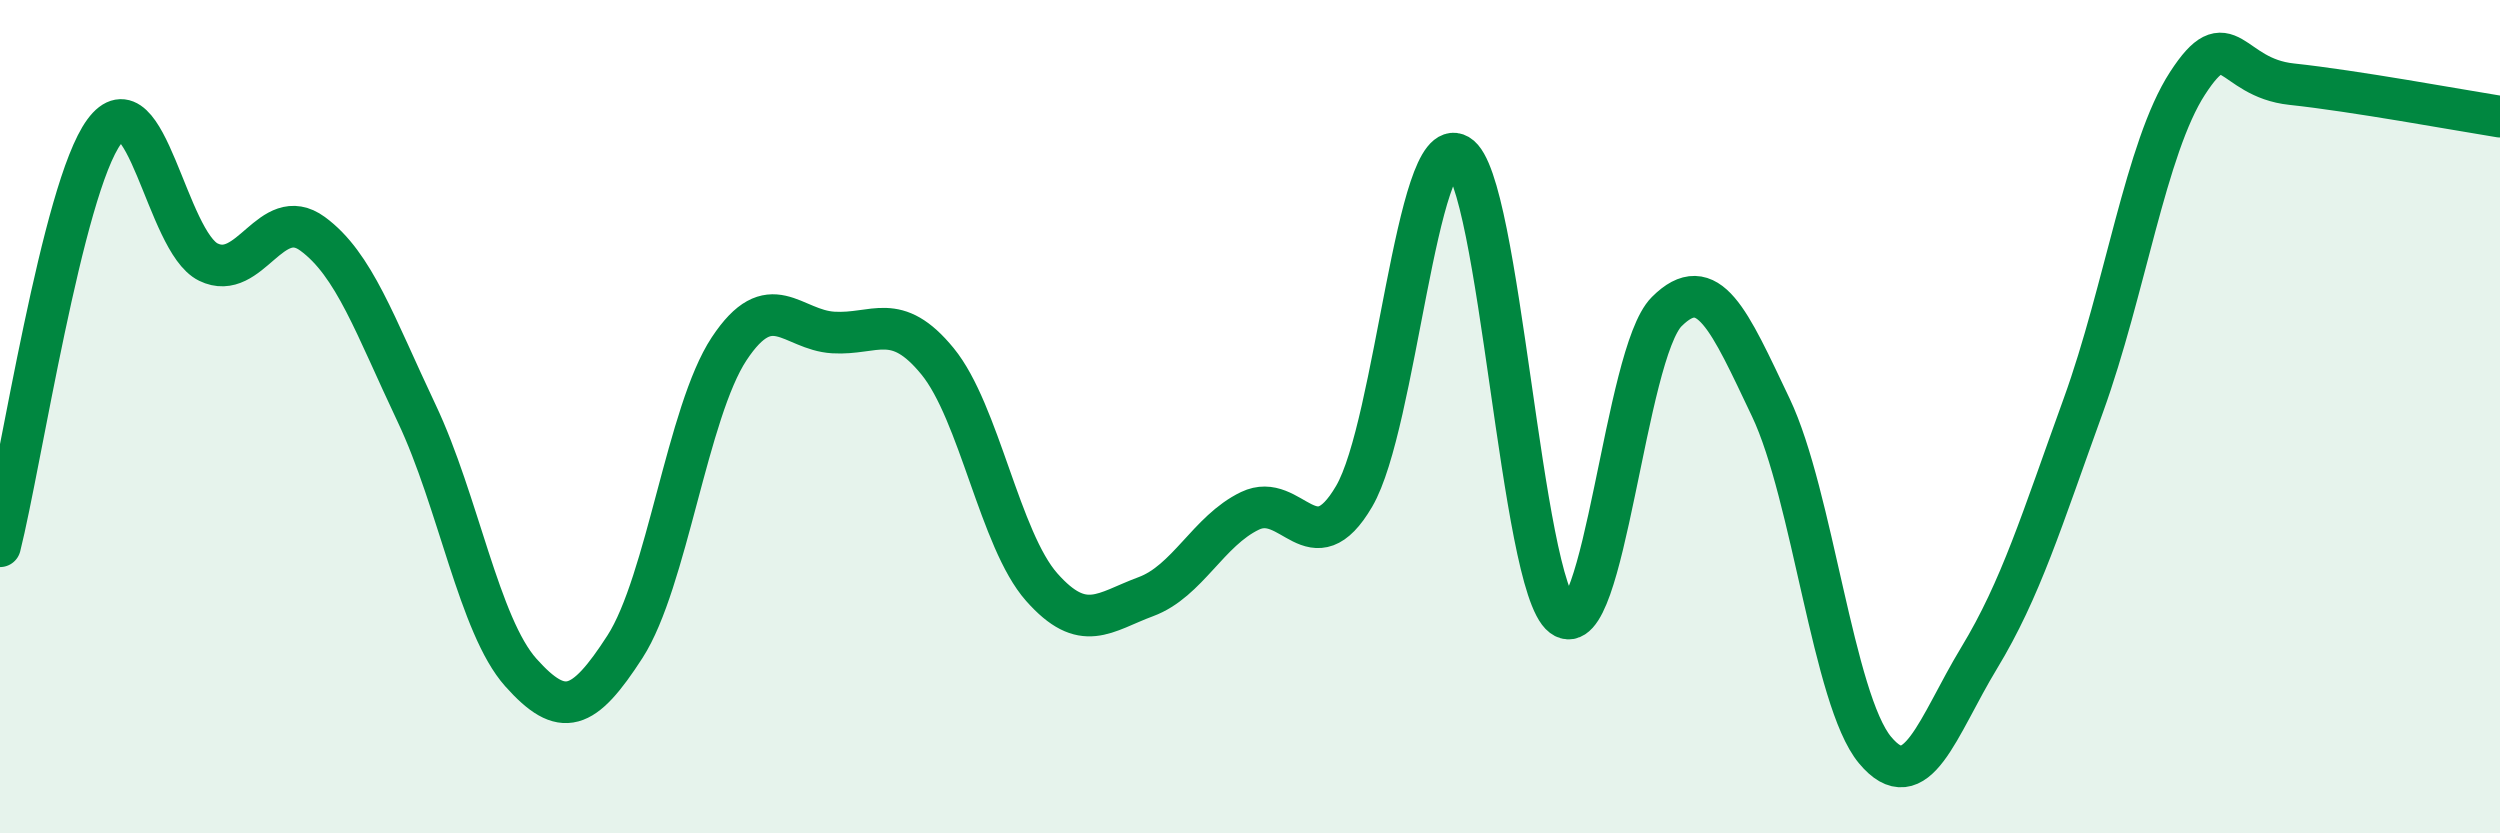
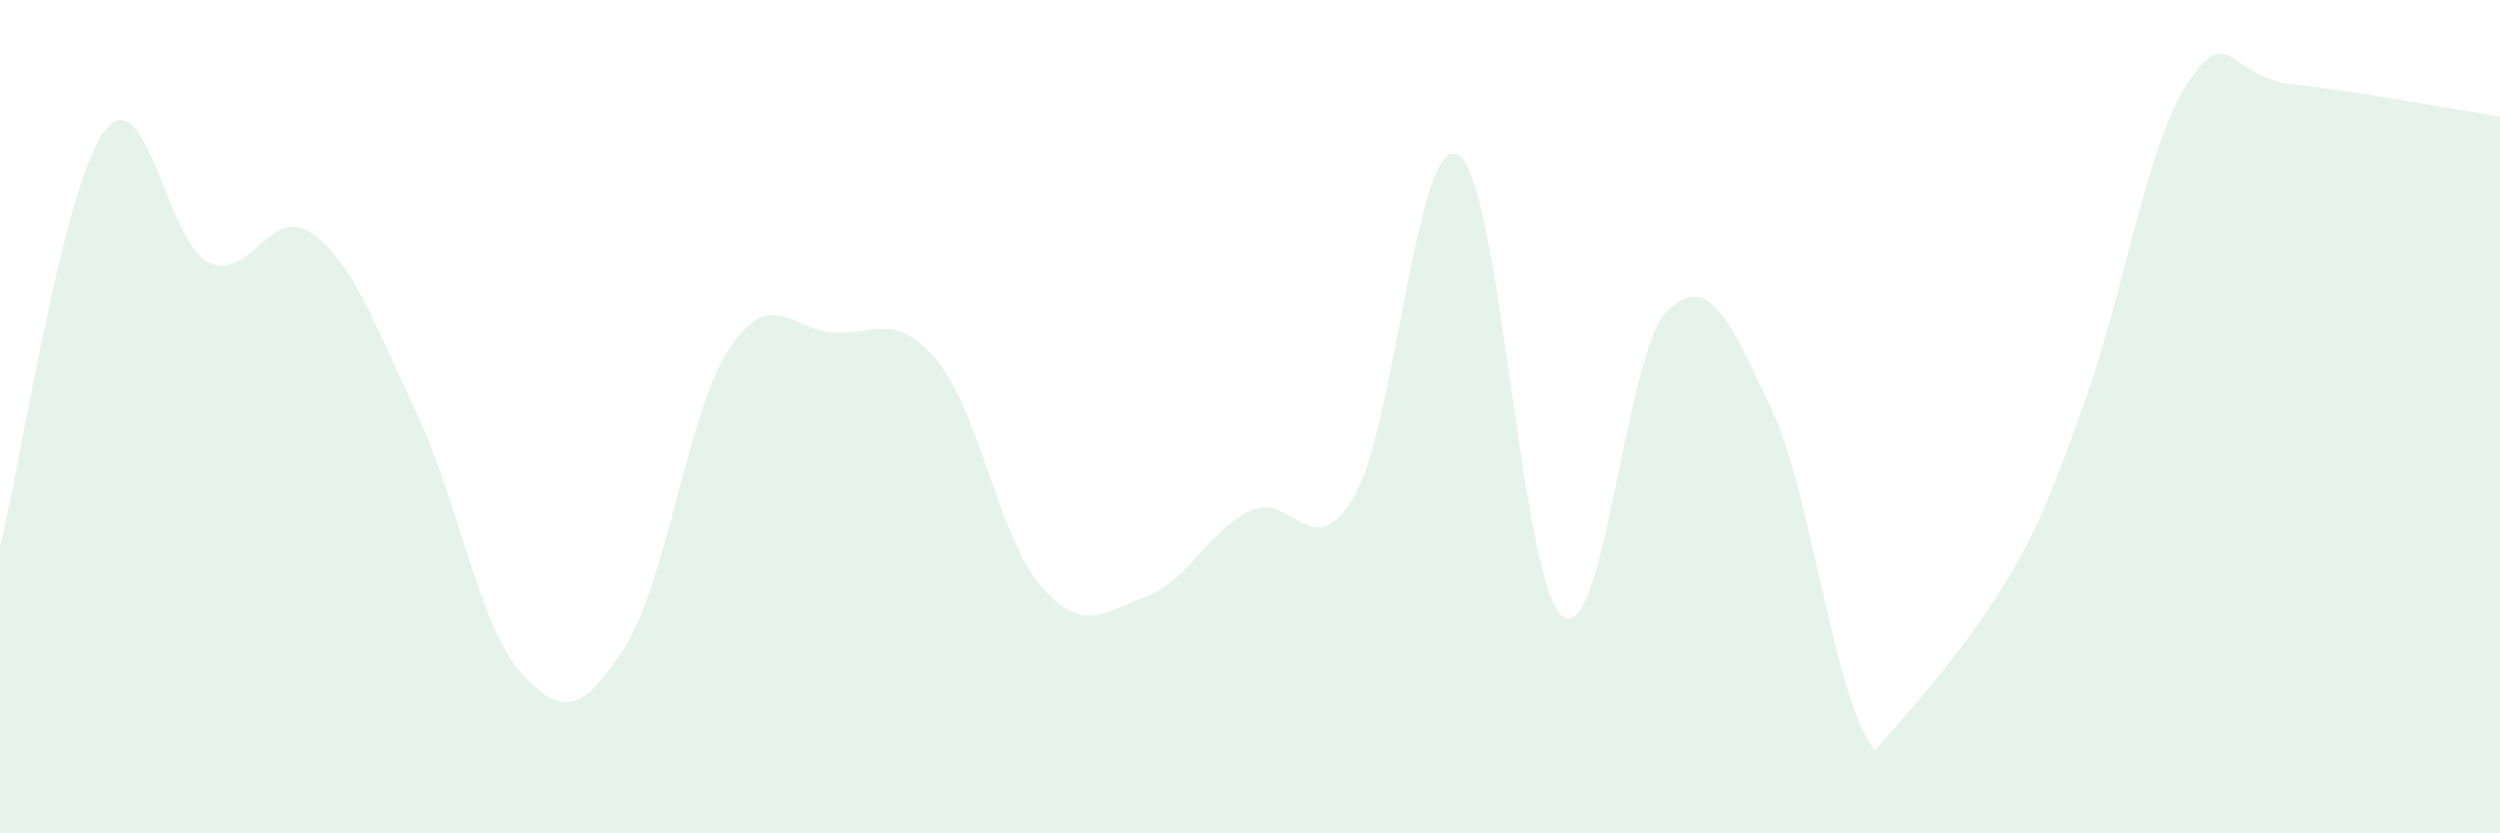
<svg xmlns="http://www.w3.org/2000/svg" width="60" height="20" viewBox="0 0 60 20">
-   <path d="M 0,13.11 C 0.5,11.12 1.5,4.52 2.5,3.16 C 3.5,1.8 4,5.8 5,6.29 C 6,6.78 6.5,4.88 7.5,5.61 C 8.5,6.34 9,7.81 10,9.92 C 11,12.03 11.5,15.02 12.5,16.14 C 13.5,17.26 14,17.07 15,15.52 C 16,13.97 16.5,9.88 17.5,8.37 C 18.5,6.86 19,7.92 20,7.98 C 21,8.04 21.5,7.45 22.5,8.67 C 23.5,9.89 24,12.96 25,14.09 C 26,15.22 26.5,14.69 27.5,14.32 C 28.5,13.95 29,12.74 30,12.26 C 31,11.78 31.5,13.62 32.5,11.91 C 33.5,10.2 34,3.14 35,3.72 C 36,4.3 36.5,14.04 37.5,14.79 C 38.5,15.54 39,8.48 40,7.48 C 41,6.48 41.5,7.68 42.5,9.78 C 43.5,11.88 44,16.8 45,18 C 46,19.2 46.5,17.44 47.5,15.79 C 48.5,14.14 49,12.49 50,9.73 C 51,6.97 51.5,3.54 52.5,2 C 53.5,0.46 53.5,1.86 55,2.02 C 56.5,2.18 59,2.64 60,2.8L60 20L0 20Z" fill="#008740" opacity="0.1" stroke-linecap="round" stroke-linejoin="round" />
-   <path d="M 0,13.11 C 0.5,11.12 1.5,4.52 2.5,3.16 C 3.5,1.8 4,5.8 5,6.29 C 6,6.78 6.5,4.88 7.5,5.61 C 8.5,6.34 9,7.81 10,9.92 C 11,12.03 11.5,15.02 12.5,16.14 C 13.5,17.26 14,17.07 15,15.52 C 16,13.97 16.5,9.88 17.5,8.37 C 18.5,6.86 19,7.92 20,7.98 C 21,8.04 21.5,7.45 22.5,8.67 C 23.5,9.89 24,12.96 25,14.09 C 26,15.22 26.5,14.69 27.5,14.32 C 28.5,13.95 29,12.74 30,12.26 C 31,11.78 31.5,13.62 32.5,11.91 C 33.5,10.2 34,3.14 35,3.72 C 36,4.3 36.5,14.04 37.5,14.79 C 38.5,15.54 39,8.48 40,7.48 C 41,6.48 41.5,7.68 42.5,9.78 C 43.5,11.88 44,16.8 45,18 C 46,19.2 46.5,17.44 47.5,15.79 C 48.5,14.14 49,12.49 50,9.73 C 51,6.97 51.5,3.54 52.5,2 C 53.5,0.46 53.5,1.86 55,2.02 C 56.5,2.18 59,2.64 60,2.8" stroke="#008740" stroke-width="1" fill="none" stroke-linecap="round" stroke-linejoin="round" />
+   <path d="M 0,13.11 C 0.5,11.12 1.5,4.52 2.5,3.16 C 3.5,1.8 4,5.8 5,6.29 C 6,6.78 6.5,4.88 7.5,5.61 C 8.5,6.34 9,7.81 10,9.92 C 11,12.03 11.5,15.02 12.5,16.14 C 13.5,17.26 14,17.07 15,15.52 C 16,13.97 16.5,9.88 17.5,8.37 C 18.5,6.86 19,7.92 20,7.98 C 21,8.04 21.5,7.45 22.5,8.67 C 23.5,9.89 24,12.96 25,14.09 C 26,15.22 26.5,14.69 27.5,14.32 C 28.5,13.95 29,12.74 30,12.26 C 31,11.78 31.5,13.62 32.5,11.91 C 33.5,10.2 34,3.14 35,3.72 C 36,4.3 36.5,14.04 37.5,14.79 C 38.5,15.54 39,8.48 40,7.48 C 41,6.48 41.5,7.68 42.5,9.78 C 43.5,11.88 44,16.8 45,18 C 48.5,14.14 49,12.49 50,9.73 C 51,6.97 51.5,3.54 52.5,2 C 53.5,0.46 53.5,1.86 55,2.02 C 56.5,2.18 59,2.64 60,2.8L60 20L0 20Z" fill="#008740" opacity="0.1" stroke-linecap="round" stroke-linejoin="round" />
</svg>